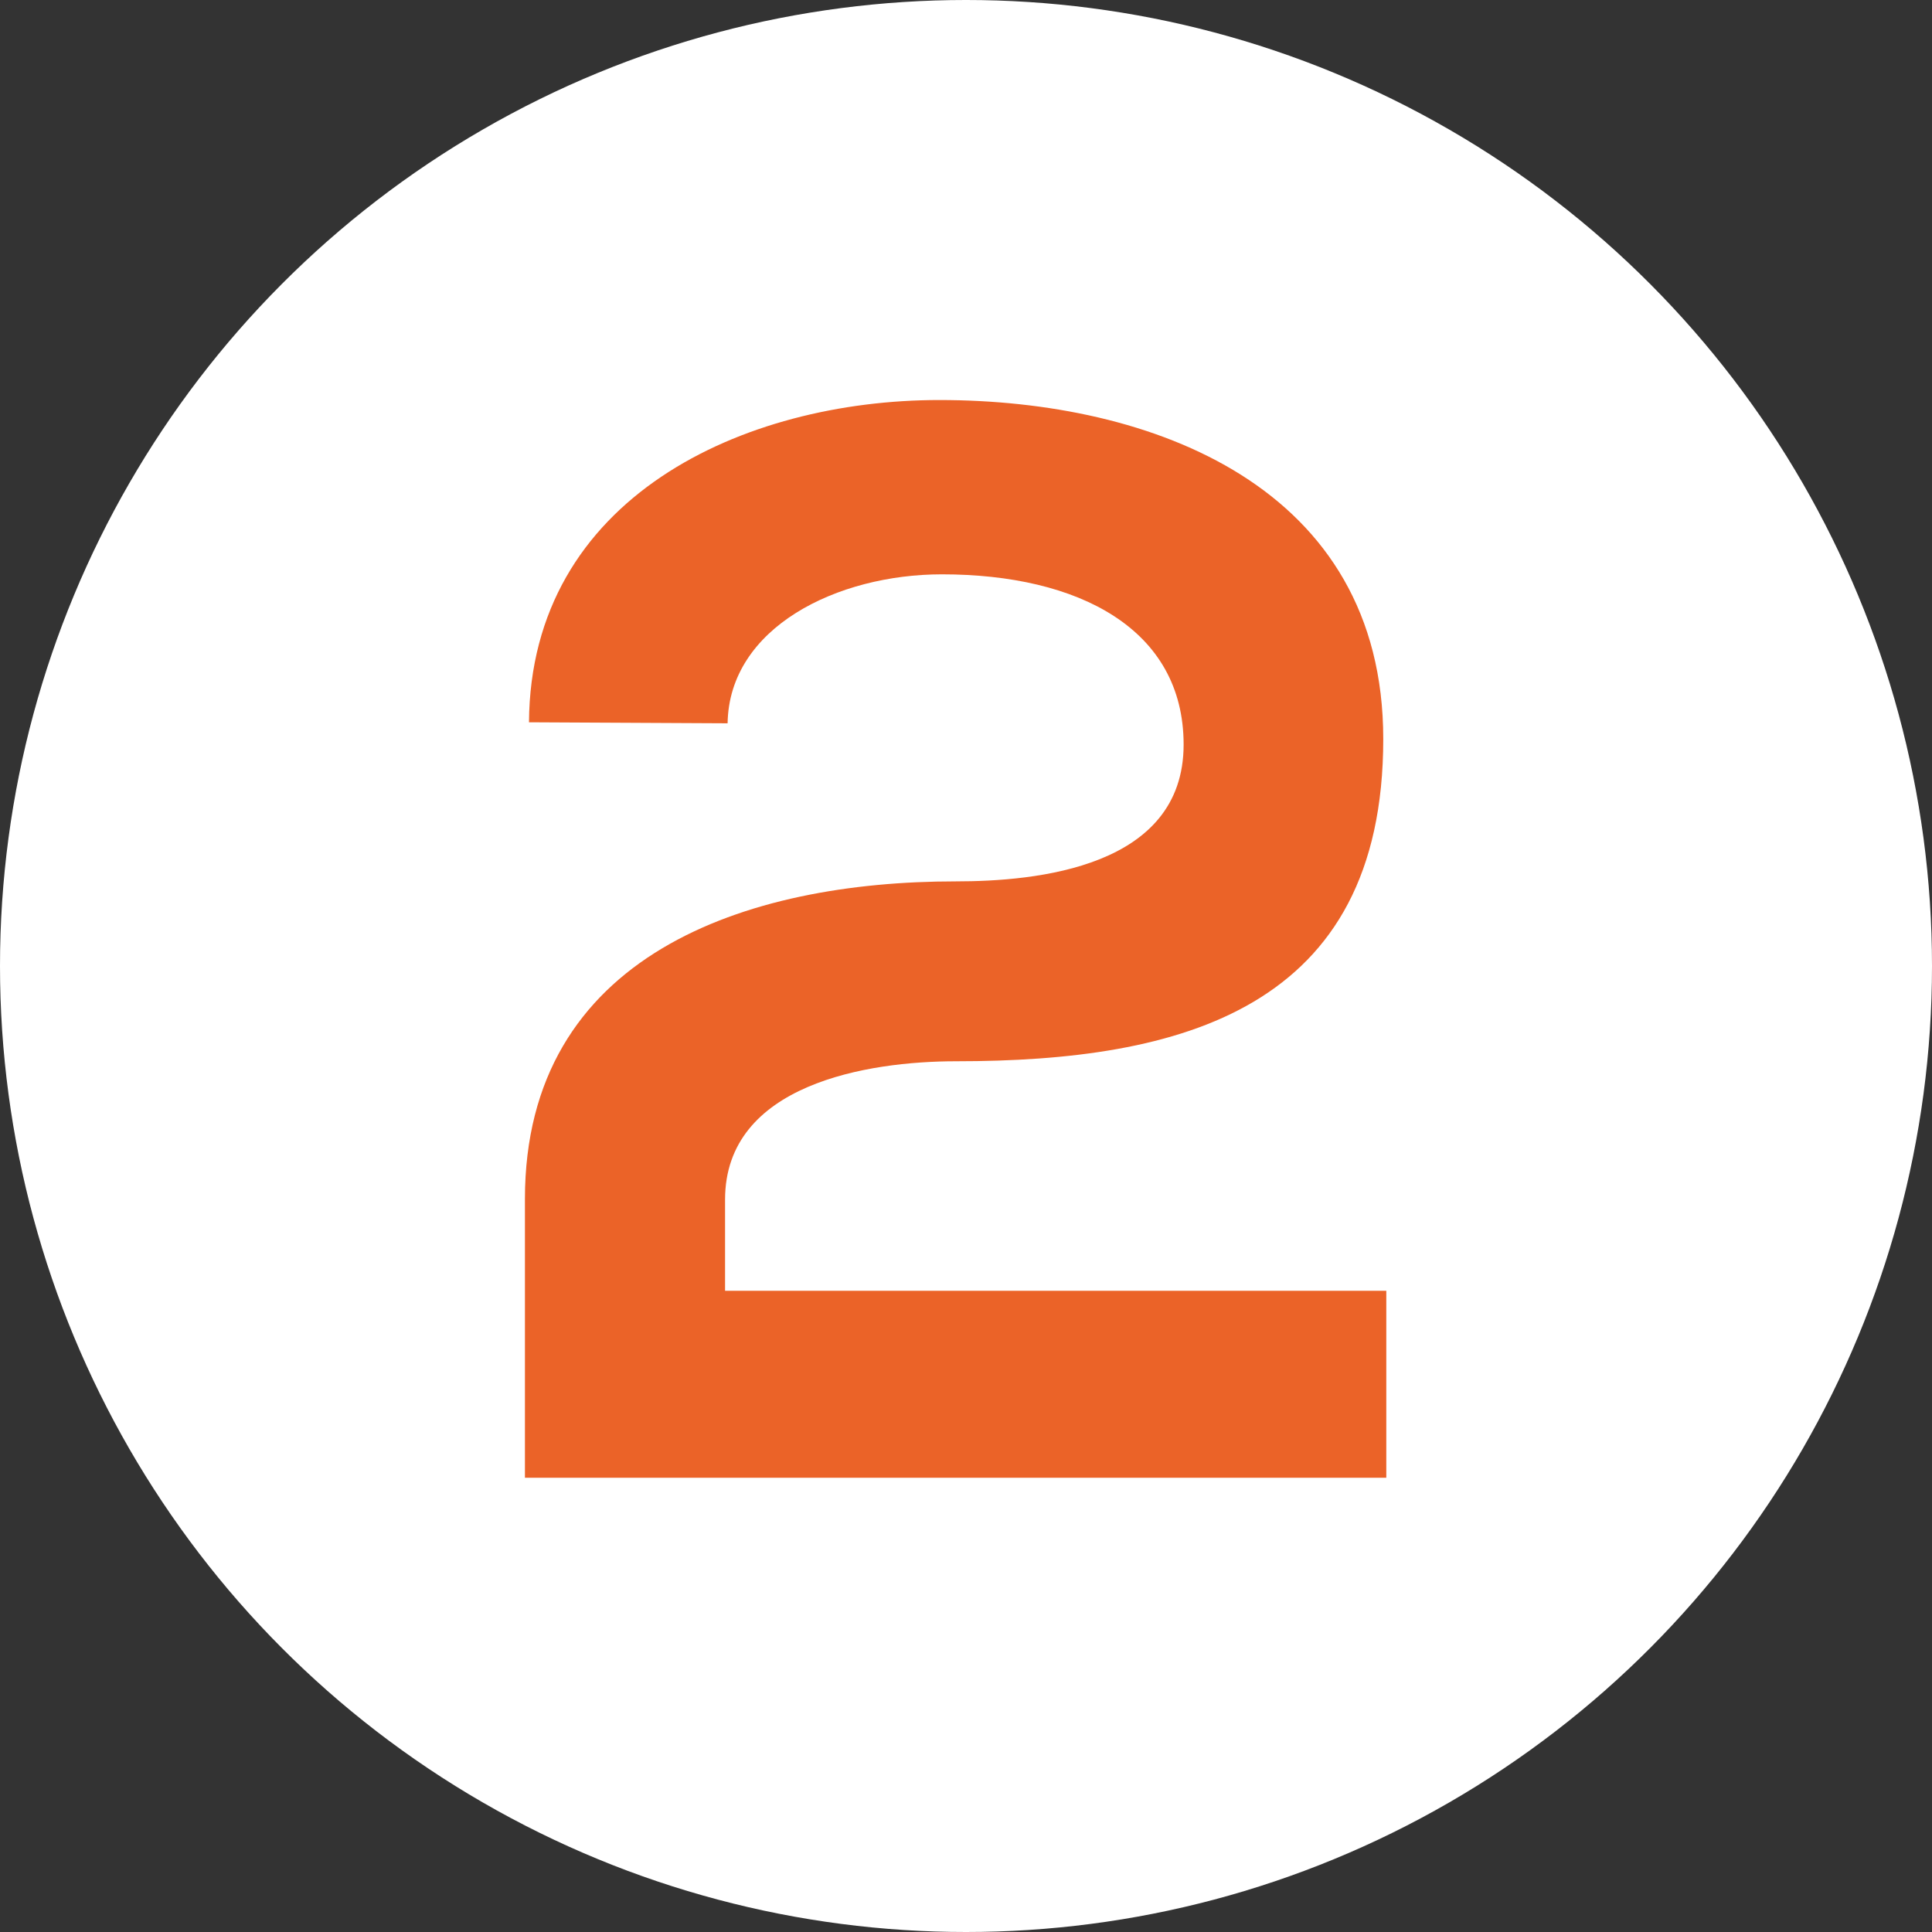
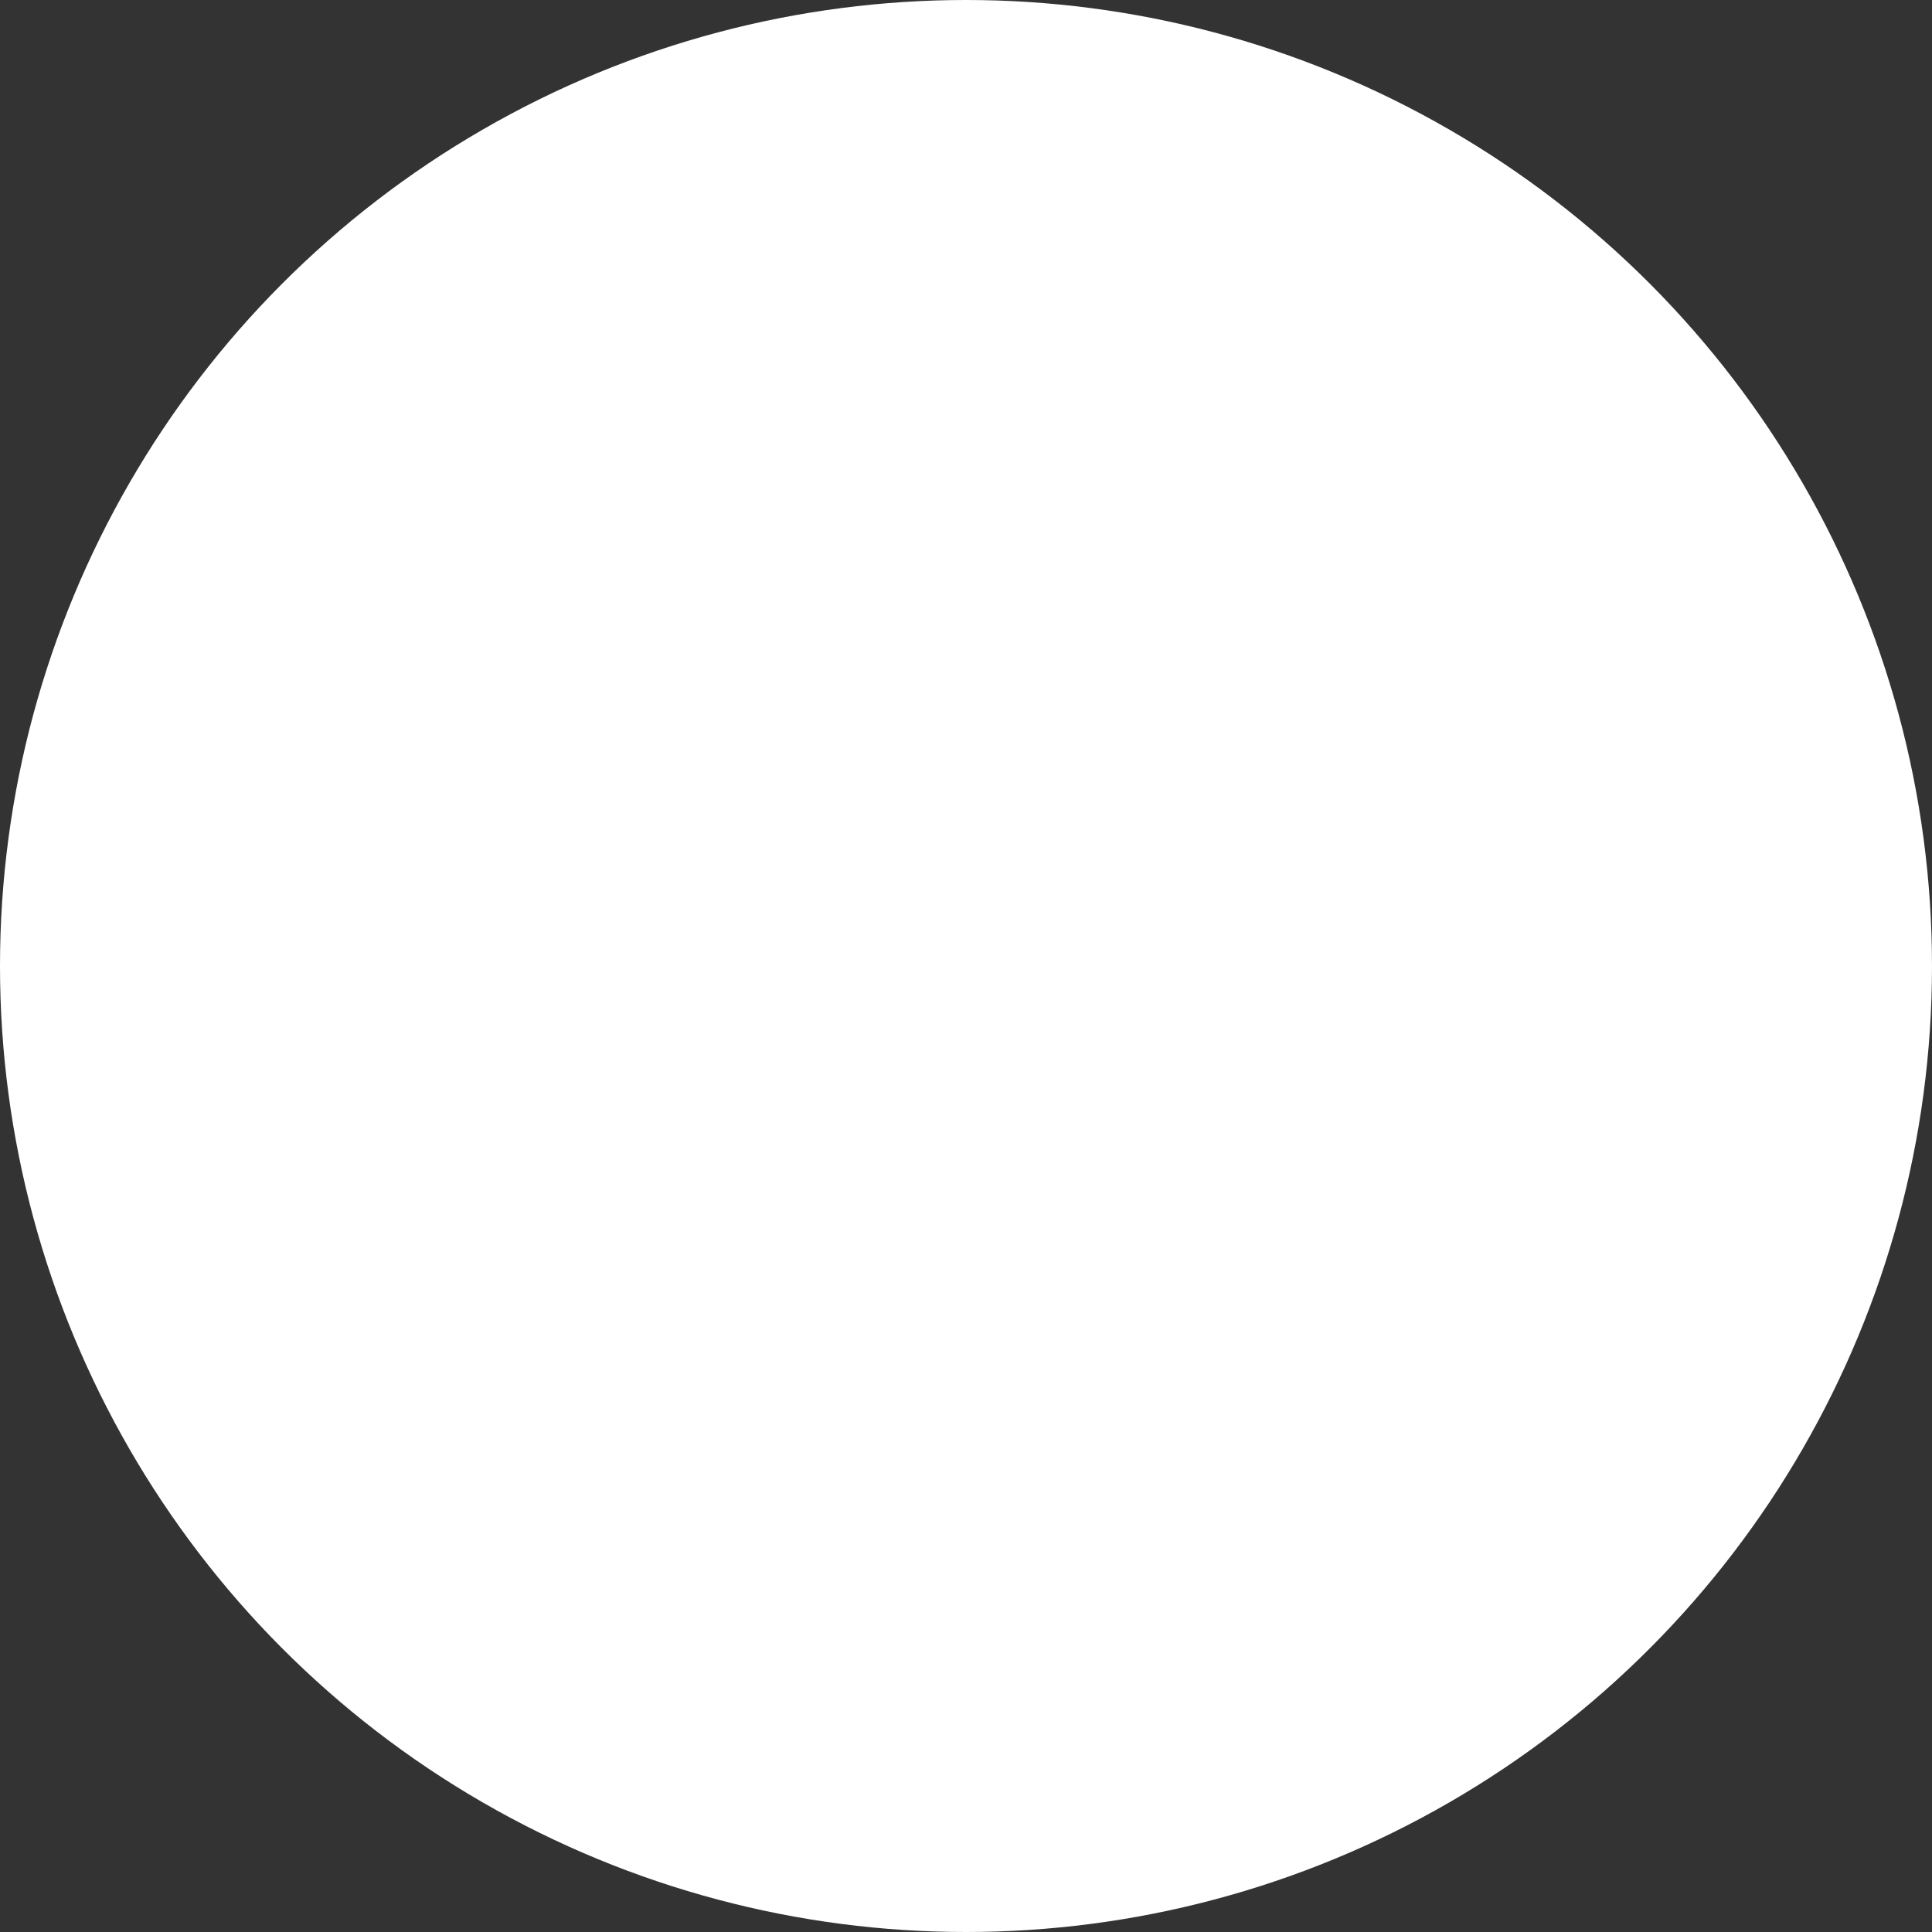
<svg xmlns="http://www.w3.org/2000/svg" viewBox="0 0 76.26 76.26">
  <rect x="0" y="0" width="76.26" height="76.26" fill="#333333" stroke="none" />
  <defs>
    <style>.cls-1{fill:#fff;}.cls-2{fill:#eb6328;}</style>
  </defs>
  <title>s9_two</title>
  <g id="Ebene_2" data-name="Ebene 2">
    <g id="Layer_1" data-name="Layer 1">
      <circle class="cls-1" cx="38.13" cy="38.13" r="38.13" />
-       <path class="cls-2" d="M20.88,28.51c.06-8.88,8.46-12.72,16.2-12.72,8.4,0,17.52,3.42,17.52,13.38,0,10.68-8,12.72-16.86,12.72-3.48,0-9.12.9-9.12,5.46v3.6h26.1v7.38h-34v-11c0-9.66,8.76-12.54,17-12.54,3.18,0,9-.54,9-5.4,0-4.56-4.14-6.72-9.54-6.72-4.14,0-8.4,2.1-8.46,5.88Z" />
    </g>
  </g>
</svg>